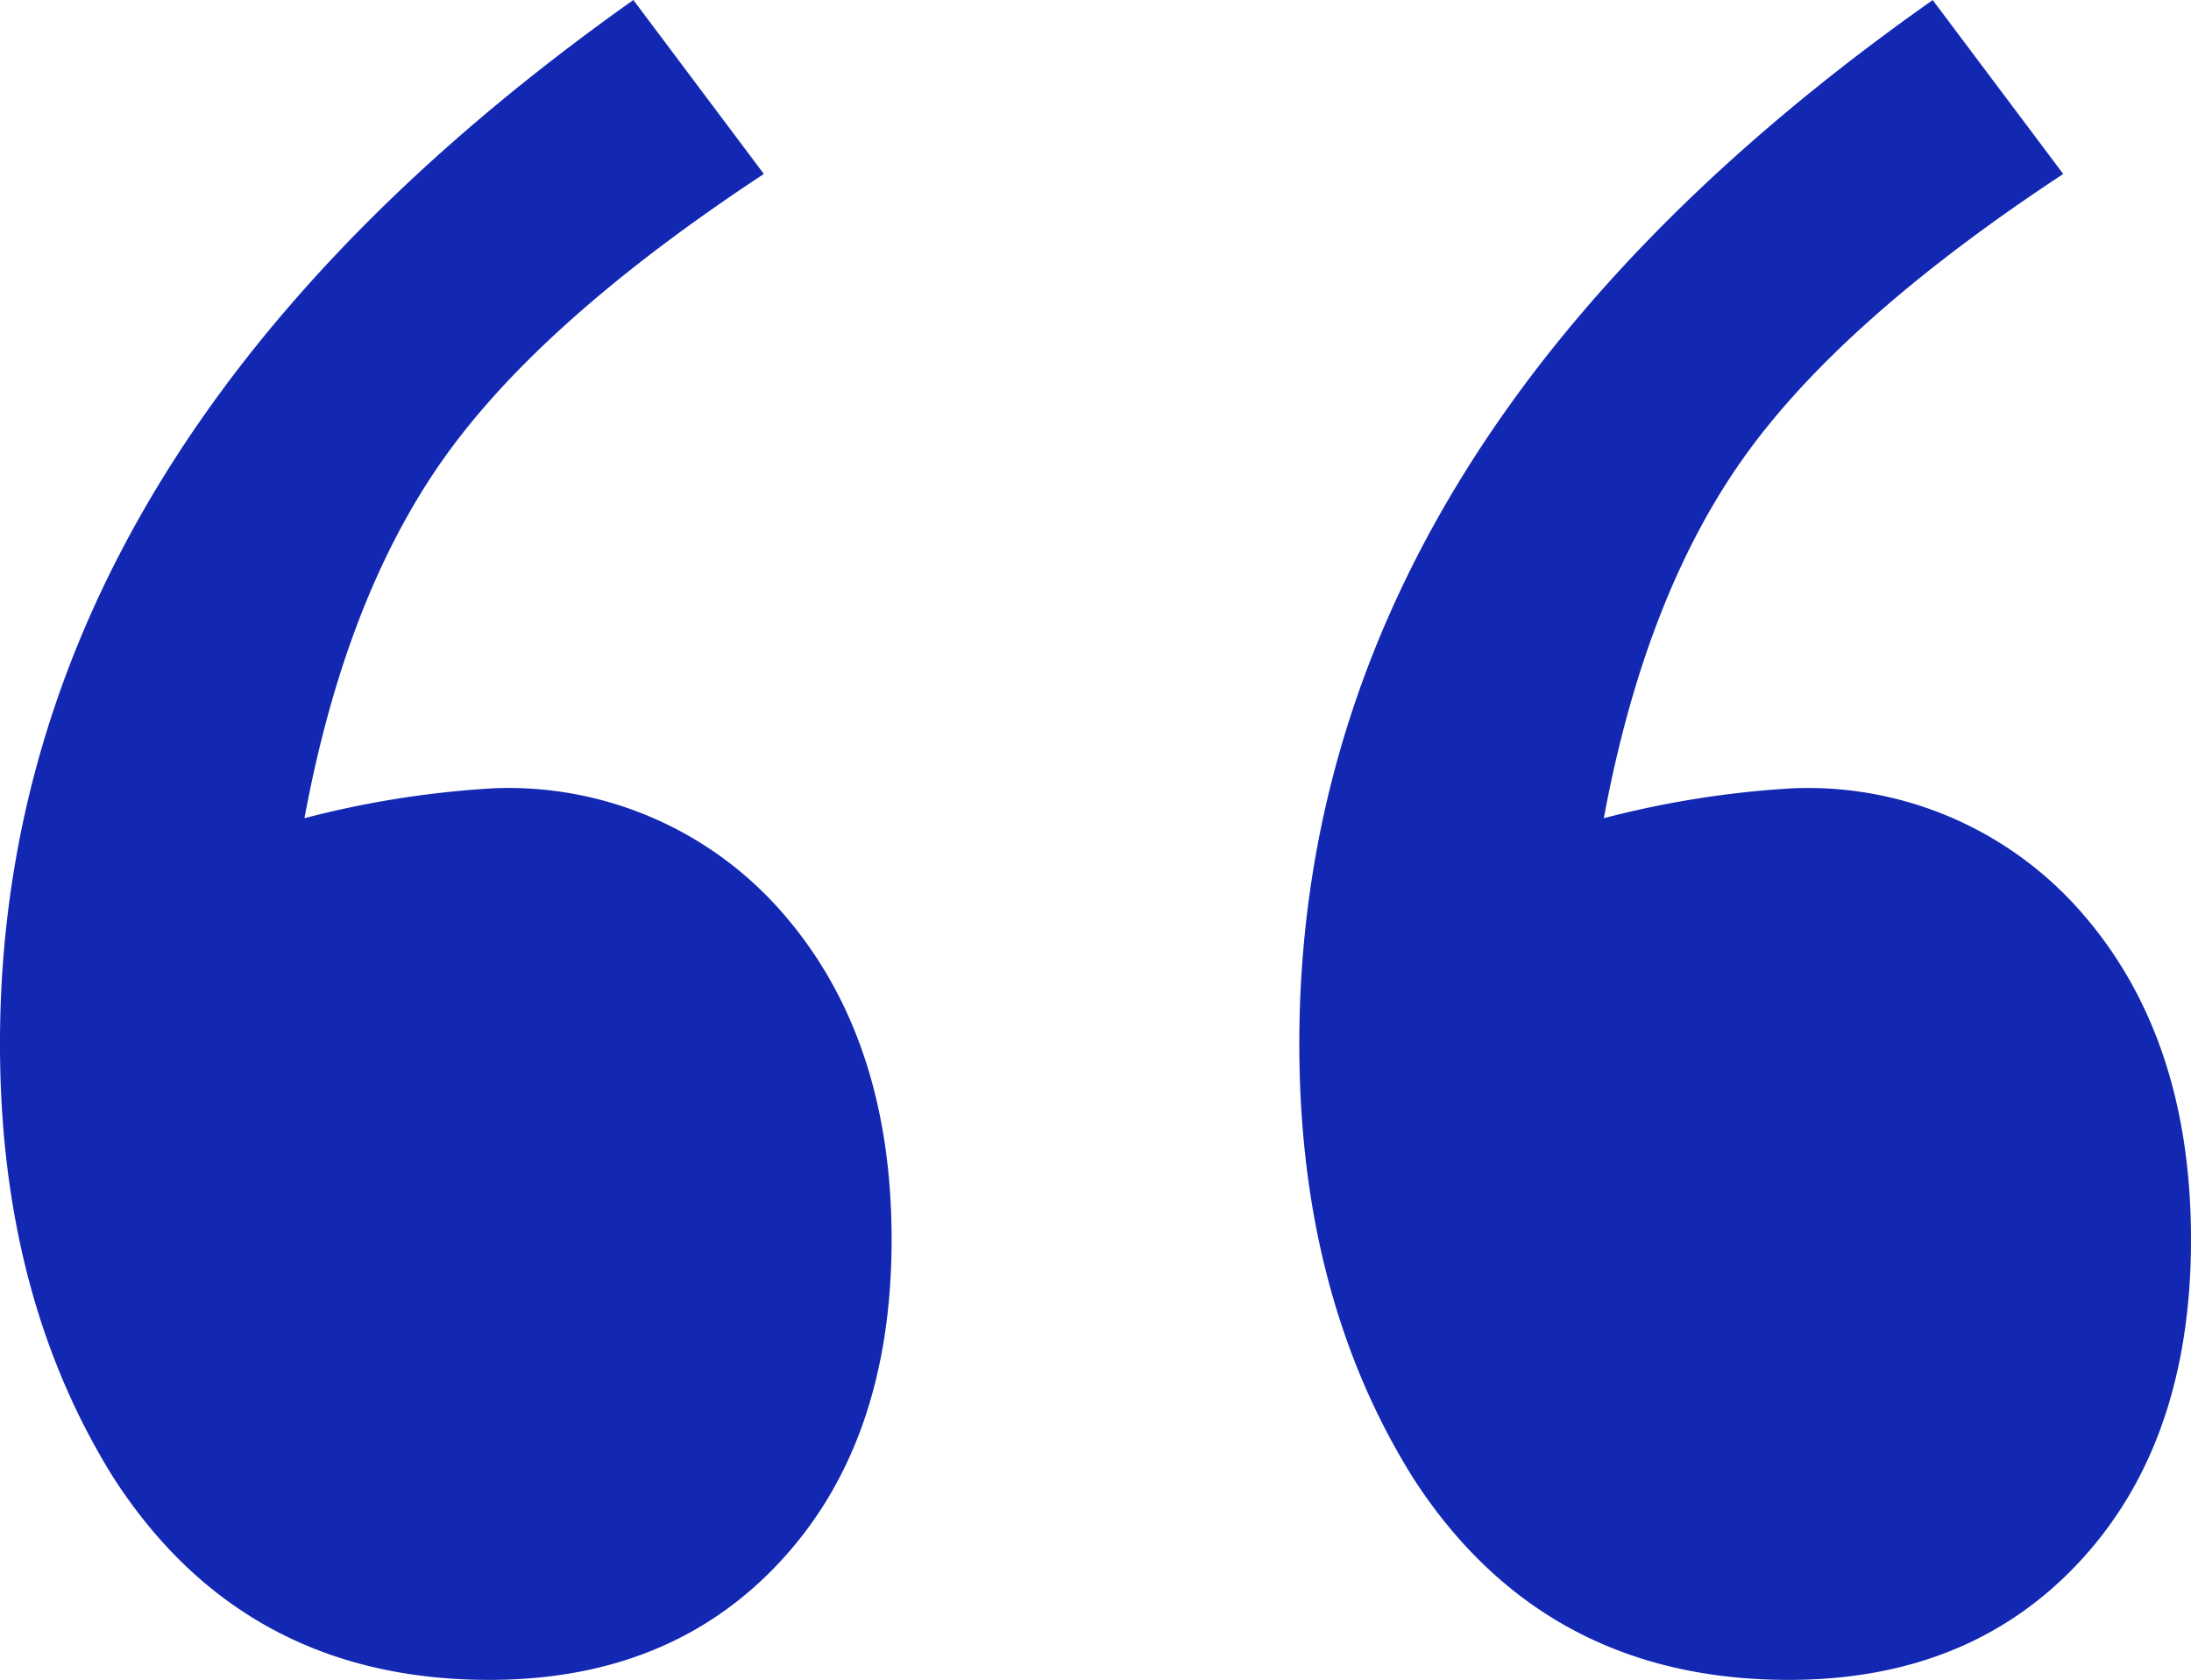
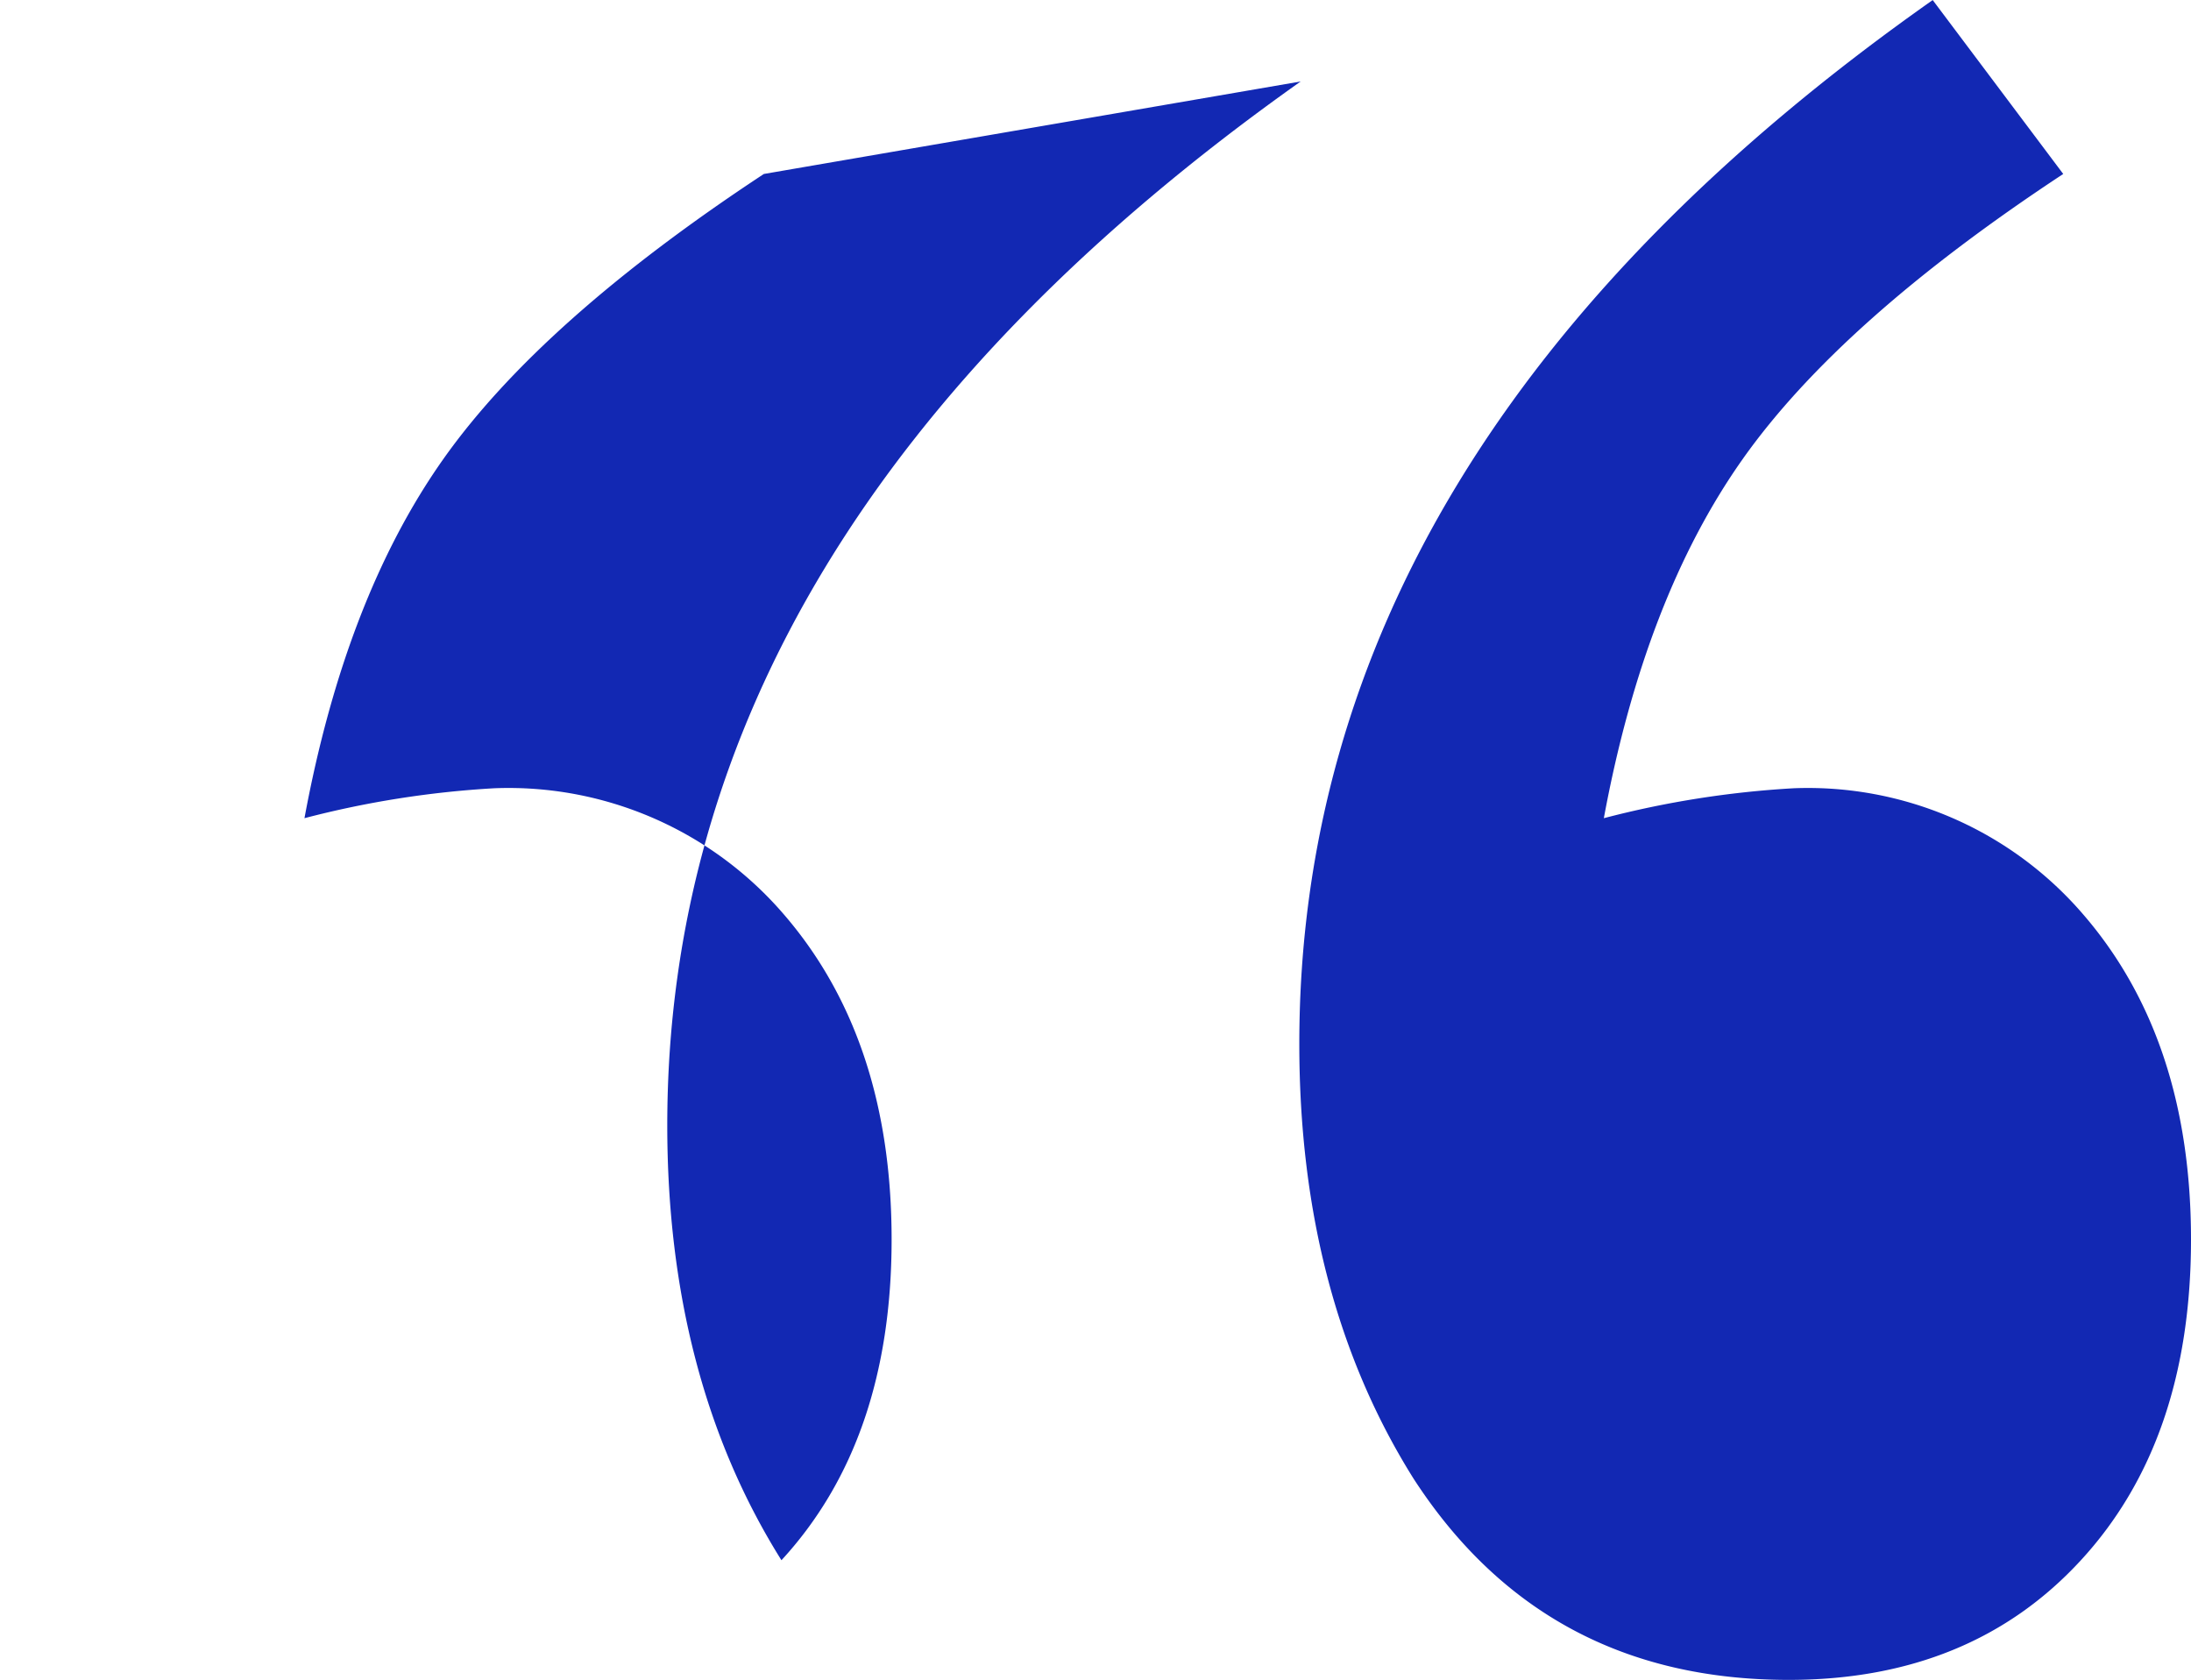
<svg xmlns="http://www.w3.org/2000/svg" width="105.411" height="80.824" viewBox="0 0 105.411 80.824">
-   <path id="Tracé_1117" data-name="Tracé 1117" d="M6.147,72.454q10.724-7.062,15.432-13.732t6.67-17.263A46.393,46.393,0,0,1,19.094,42.9,17.466,17.466,0,0,1,5.231,36.881Q0,30.865,0,21.187T5.3,5.754Q10.593,0,19.356,0,31.126,0,37.4,9.678,42.9,18.44,42.9,30.6q0,28.772-30.473,50.221Zm62.514,0q10.724-7.062,15.432-13.732t6.67-17.263A46.393,46.393,0,0,1,81.609,42.9a17.466,17.466,0,0,1-13.863-6.016q-5.231-6.016-5.231-15.694t5.3-15.432Q73.108,0,81.87,0,93.641,0,99.919,9.678q5.493,8.762,5.493,20.925,0,28.642-30.473,50.221Z" transform="translate(105.411 80.824) rotate(180)" fill="#1228b3" />
+   <path id="Tracé_1117" data-name="Tracé 1117" d="M6.147,72.454q10.724-7.062,15.432-13.732t6.67-17.263A46.393,46.393,0,0,1,19.094,42.9,17.466,17.466,0,0,1,5.231,36.881Q0,30.865,0,21.187T5.3,5.754Q10.593,0,19.356,0,31.126,0,37.4,9.678,42.9,18.44,42.9,30.6q0,28.772-30.473,50.221Zm62.514,0q10.724-7.062,15.432-13.732t6.67-17.263A46.393,46.393,0,0,1,81.609,42.9a17.466,17.466,0,0,1-13.863-6.016q-5.231-6.016-5.231-15.694t5.3-15.432q5.493,8.762,5.493,20.925,0,28.642-30.473,50.221Z" transform="translate(105.411 80.824) rotate(180)" fill="#1228b3" />
</svg>